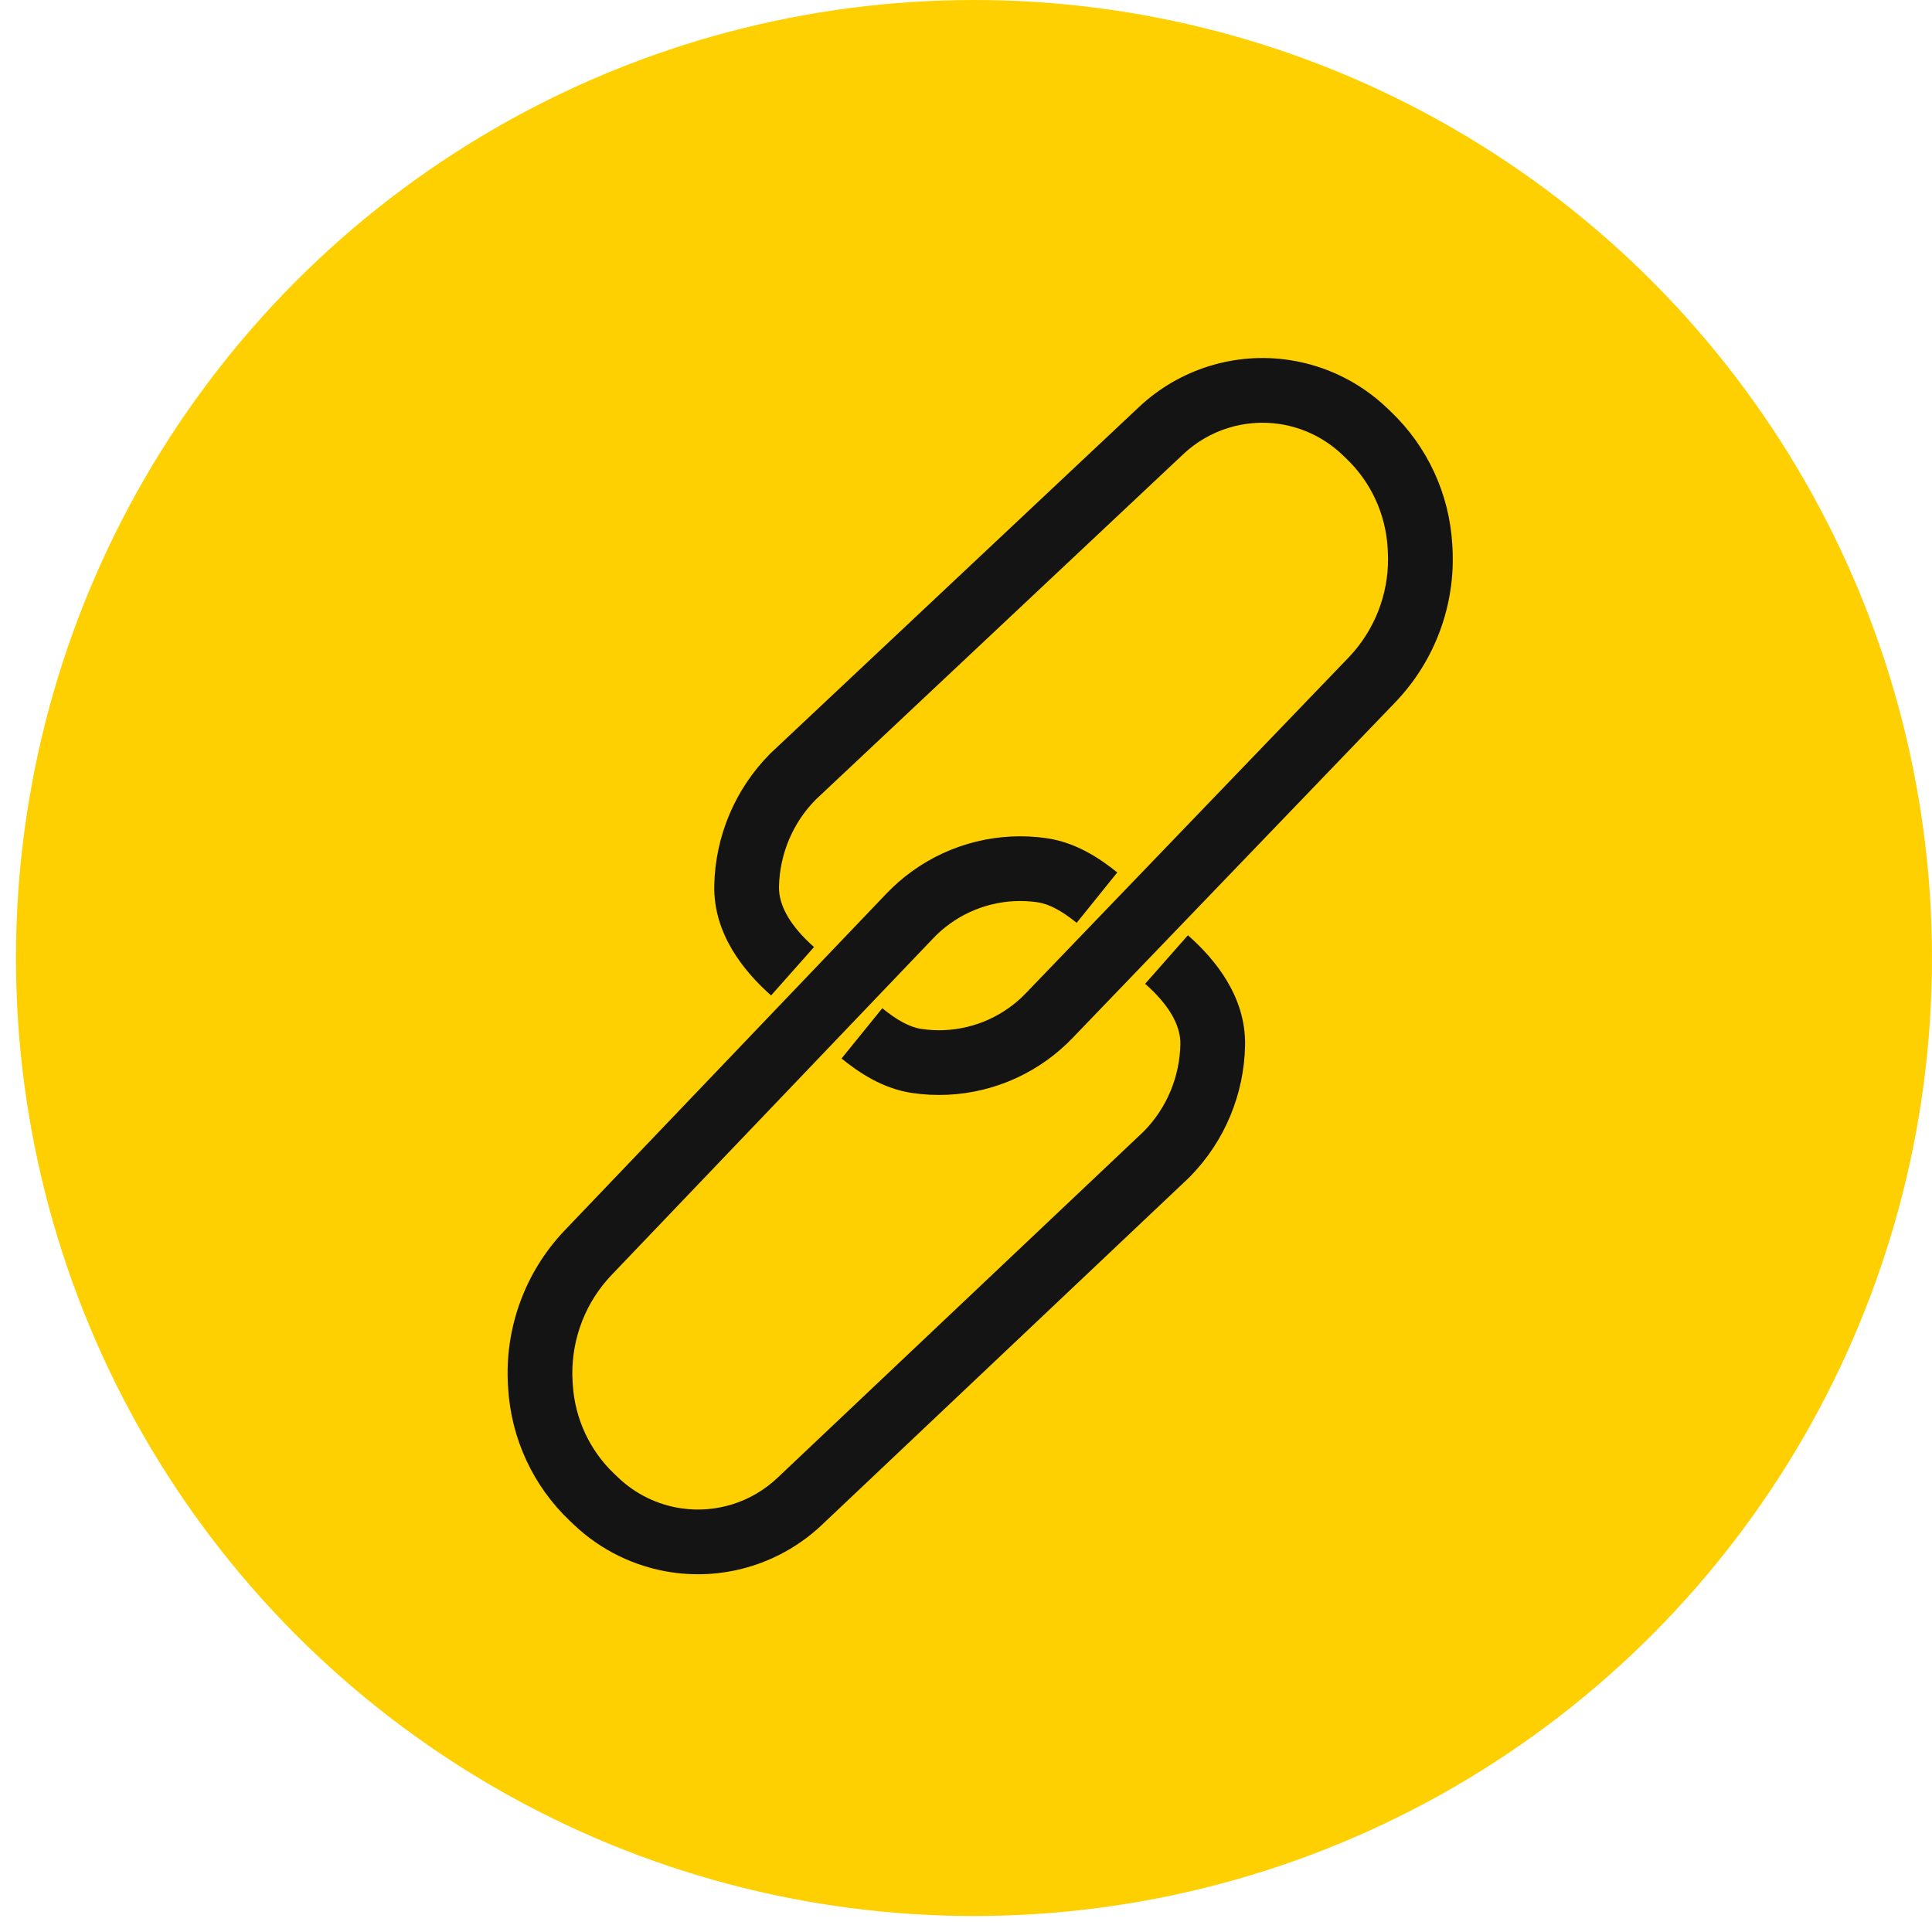
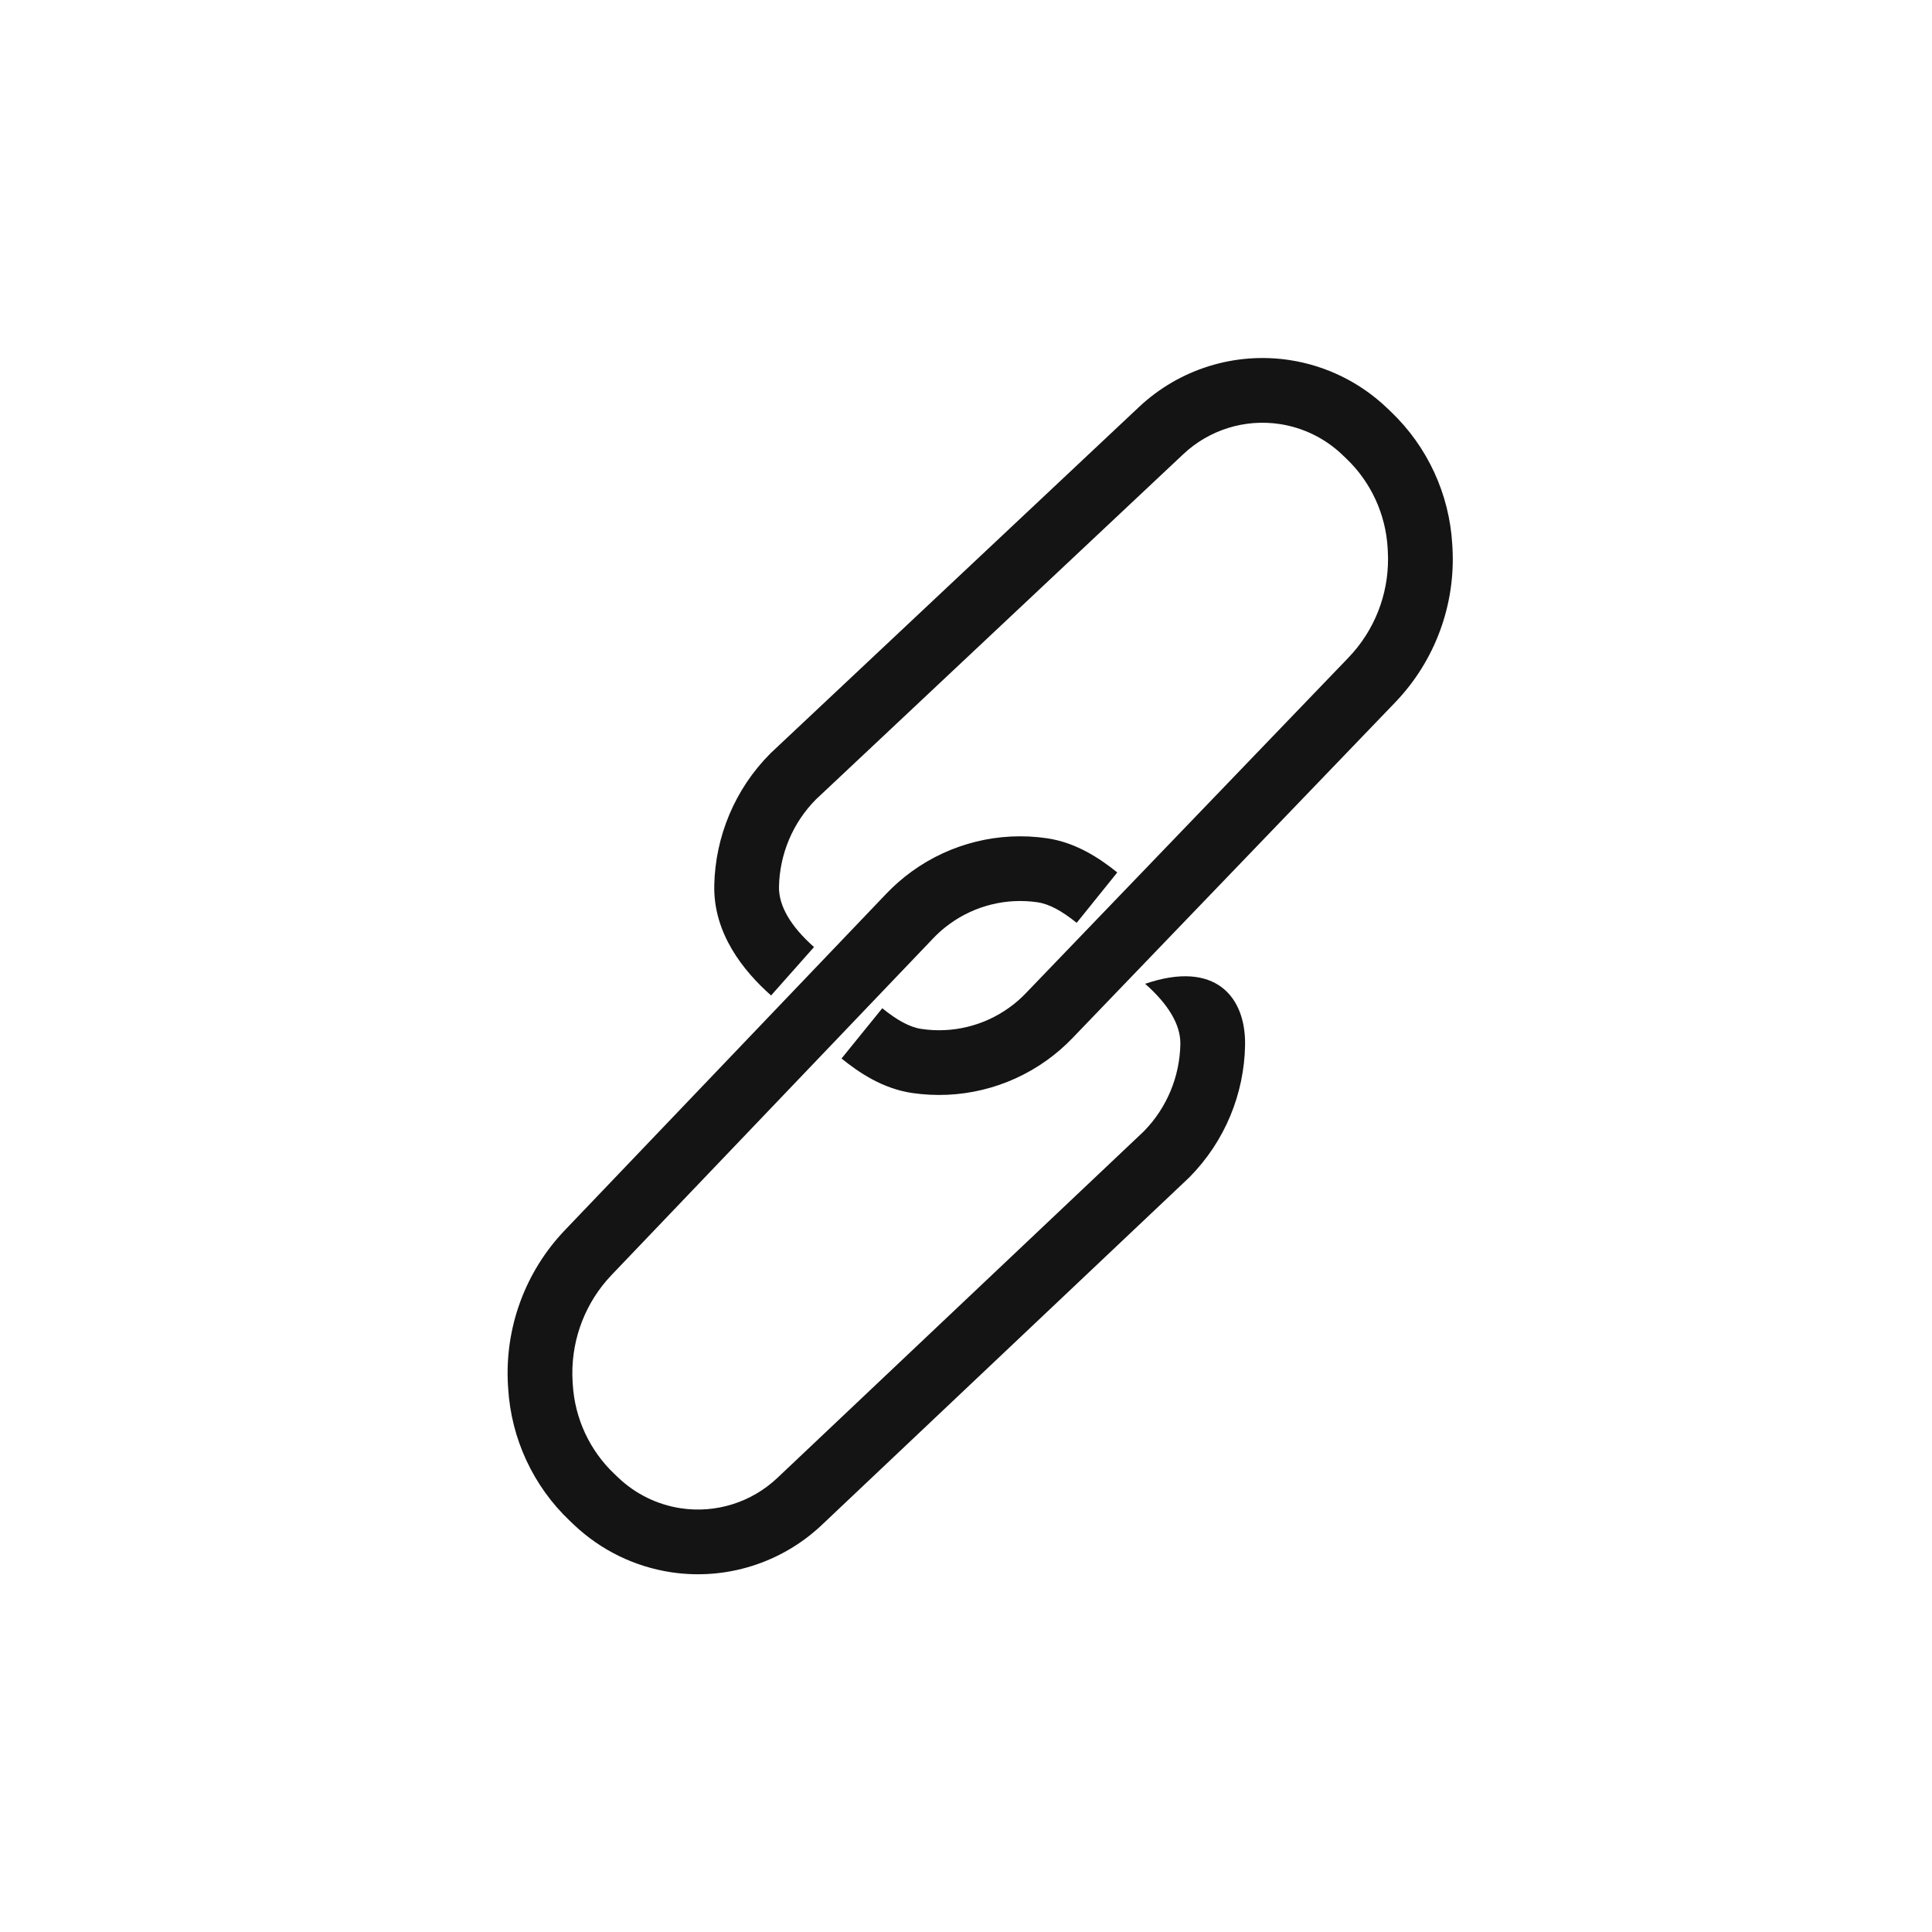
<svg xmlns="http://www.w3.org/2000/svg" width="121" height="121" viewBox="0 0 121 121" fill="none">
-   <circle cx="61" cy="60" r="60" fill="#FFD001" />
  <g clip-path="url(#clip0_150_194)">
-     <path d="M65.574 66.398C63.105 68.173 60.069 68.888 57.123 68.453C55.289 68.181 53.81 67.189 52.705 66.293L53.98 64.72L55.257 63.145C56.18 63.894 56.967 64.333 57.716 64.443C59.629 64.726 61.601 64.262 63.206 63.107L63.481 62.901C63.751 62.688 64.005 62.456 64.243 62.208L84.456 41.184L84.767 40.842C86.273 39.103 87.05 36.835 86.918 34.518L86.908 34.337V34.334C86.786 32.201 85.861 30.195 84.322 28.724L84.07 28.483C82.993 27.454 81.627 26.784 80.16 26.559C77.965 26.224 75.736 26.916 74.112 28.442L51.103 50.065C49.639 51.54 48.831 53.507 48.788 55.53C48.762 56.746 49.541 58.037 50.982 59.313L48.293 62.346C46.56 60.811 44.67 58.466 44.734 55.444C44.799 52.395 46.02 49.427 48.239 47.198L48.263 47.173L48.287 47.15L71.336 25.489C73.866 23.112 77.344 22.028 80.773 22.552C83.065 22.903 85.193 23.952 86.871 25.555L87.122 25.795C89.405 27.977 90.775 30.948 90.955 34.103L90.965 34.282L90.966 34.285C91.171 37.879 89.871 41.398 87.378 43.992L67.166 65.017C66.678 65.524 66.146 65.987 65.574 66.398ZM51.473 95.504C48.951 97.889 45.476 98.984 42.045 98.471C39.752 98.127 37.62 97.086 35.938 95.488L35.685 95.248C33.395 93.074 32.016 90.107 31.826 86.952L31.815 86.773L31.814 86.771C31.598 83.177 32.886 79.654 35.371 77.052L55.517 55.964C56.003 55.455 56.535 54.991 57.105 54.578C59.568 52.795 62.601 52.07 65.549 52.496C67.384 52.761 68.866 53.749 69.974 54.641L68.703 56.219L67.432 57.797C66.506 57.052 65.718 56.615 64.968 56.507C63.055 56.23 61.084 56.701 59.483 57.86L59.209 58.068C58.94 58.281 58.686 58.514 58.449 58.763L38.303 79.851L37.993 80.193C36.492 81.938 35.723 84.209 35.861 86.525L35.873 86.706V86.708C36.001 88.841 36.933 90.844 38.477 92.31L38.729 92.55C39.81 93.576 41.177 94.243 42.645 94.462C44.841 94.791 47.068 94.091 48.687 92.56L71.627 70.864C73.087 69.384 73.889 67.415 73.925 65.392C73.947 64.176 73.164 62.887 71.719 61.615L74.399 58.574C76.136 60.104 78.033 62.443 77.978 65.465C77.923 68.514 76.712 71.487 74.5 73.723L74.476 73.747L74.453 73.77L51.473 95.504Z" fill="#141414" />
+     <path d="M65.574 66.398C63.105 68.173 60.069 68.888 57.123 68.453C55.289 68.181 53.81 67.189 52.705 66.293L53.98 64.72L55.257 63.145C56.18 63.894 56.967 64.333 57.716 64.443C59.629 64.726 61.601 64.262 63.206 63.107L63.481 62.901C63.751 62.688 64.005 62.456 64.243 62.208L84.456 41.184L84.767 40.842C86.273 39.103 87.05 36.835 86.918 34.518L86.908 34.337V34.334C86.786 32.201 85.861 30.195 84.322 28.724L84.07 28.483C82.993 27.454 81.627 26.784 80.16 26.559C77.965 26.224 75.736 26.916 74.112 28.442L51.103 50.065C49.639 51.54 48.831 53.507 48.788 55.53C48.762 56.746 49.541 58.037 50.982 59.313L48.293 62.346C46.56 60.811 44.67 58.466 44.734 55.444C44.799 52.395 46.02 49.427 48.239 47.198L48.263 47.173L48.287 47.15L71.336 25.489C73.866 23.112 77.344 22.028 80.773 22.552C83.065 22.903 85.193 23.952 86.871 25.555L87.122 25.795C89.405 27.977 90.775 30.948 90.955 34.103L90.965 34.282L90.966 34.285C91.171 37.879 89.871 41.398 87.378 43.992L67.166 65.017C66.678 65.524 66.146 65.987 65.574 66.398ZM51.473 95.504C48.951 97.889 45.476 98.984 42.045 98.471C39.752 98.127 37.62 97.086 35.938 95.488L35.685 95.248C33.395 93.074 32.016 90.107 31.826 86.952L31.815 86.773L31.814 86.771C31.598 83.177 32.886 79.654 35.371 77.052L55.517 55.964C56.003 55.455 56.535 54.991 57.105 54.578C59.568 52.795 62.601 52.07 65.549 52.496C67.384 52.761 68.866 53.749 69.974 54.641L68.703 56.219L67.432 57.797C66.506 57.052 65.718 56.615 64.968 56.507C63.055 56.23 61.084 56.701 59.483 57.86L59.209 58.068C58.94 58.281 58.686 58.514 58.449 58.763L38.303 79.851L37.993 80.193C36.492 81.938 35.723 84.209 35.861 86.525L35.873 86.706V86.708C36.001 88.841 36.933 90.844 38.477 92.31L38.729 92.55C39.81 93.576 41.177 94.243 42.645 94.462C44.841 94.791 47.068 94.091 48.687 92.56L71.627 70.864C73.087 69.384 73.889 67.415 73.925 65.392C73.947 64.176 73.164 62.887 71.719 61.615C76.136 60.104 78.033 62.443 77.978 65.465C77.923 68.514 76.712 71.487 74.5 73.723L74.476 73.747L74.453 73.77L51.473 95.504Z" fill="#141414" />
  </g>
  <defs>
    <clipPath id="clip0_150_194">
      <rect width="60" height="77" fill="white" transform="matrix(-1 0 0 -1 91 99)" />
    </clipPath>
  </defs>
</svg>